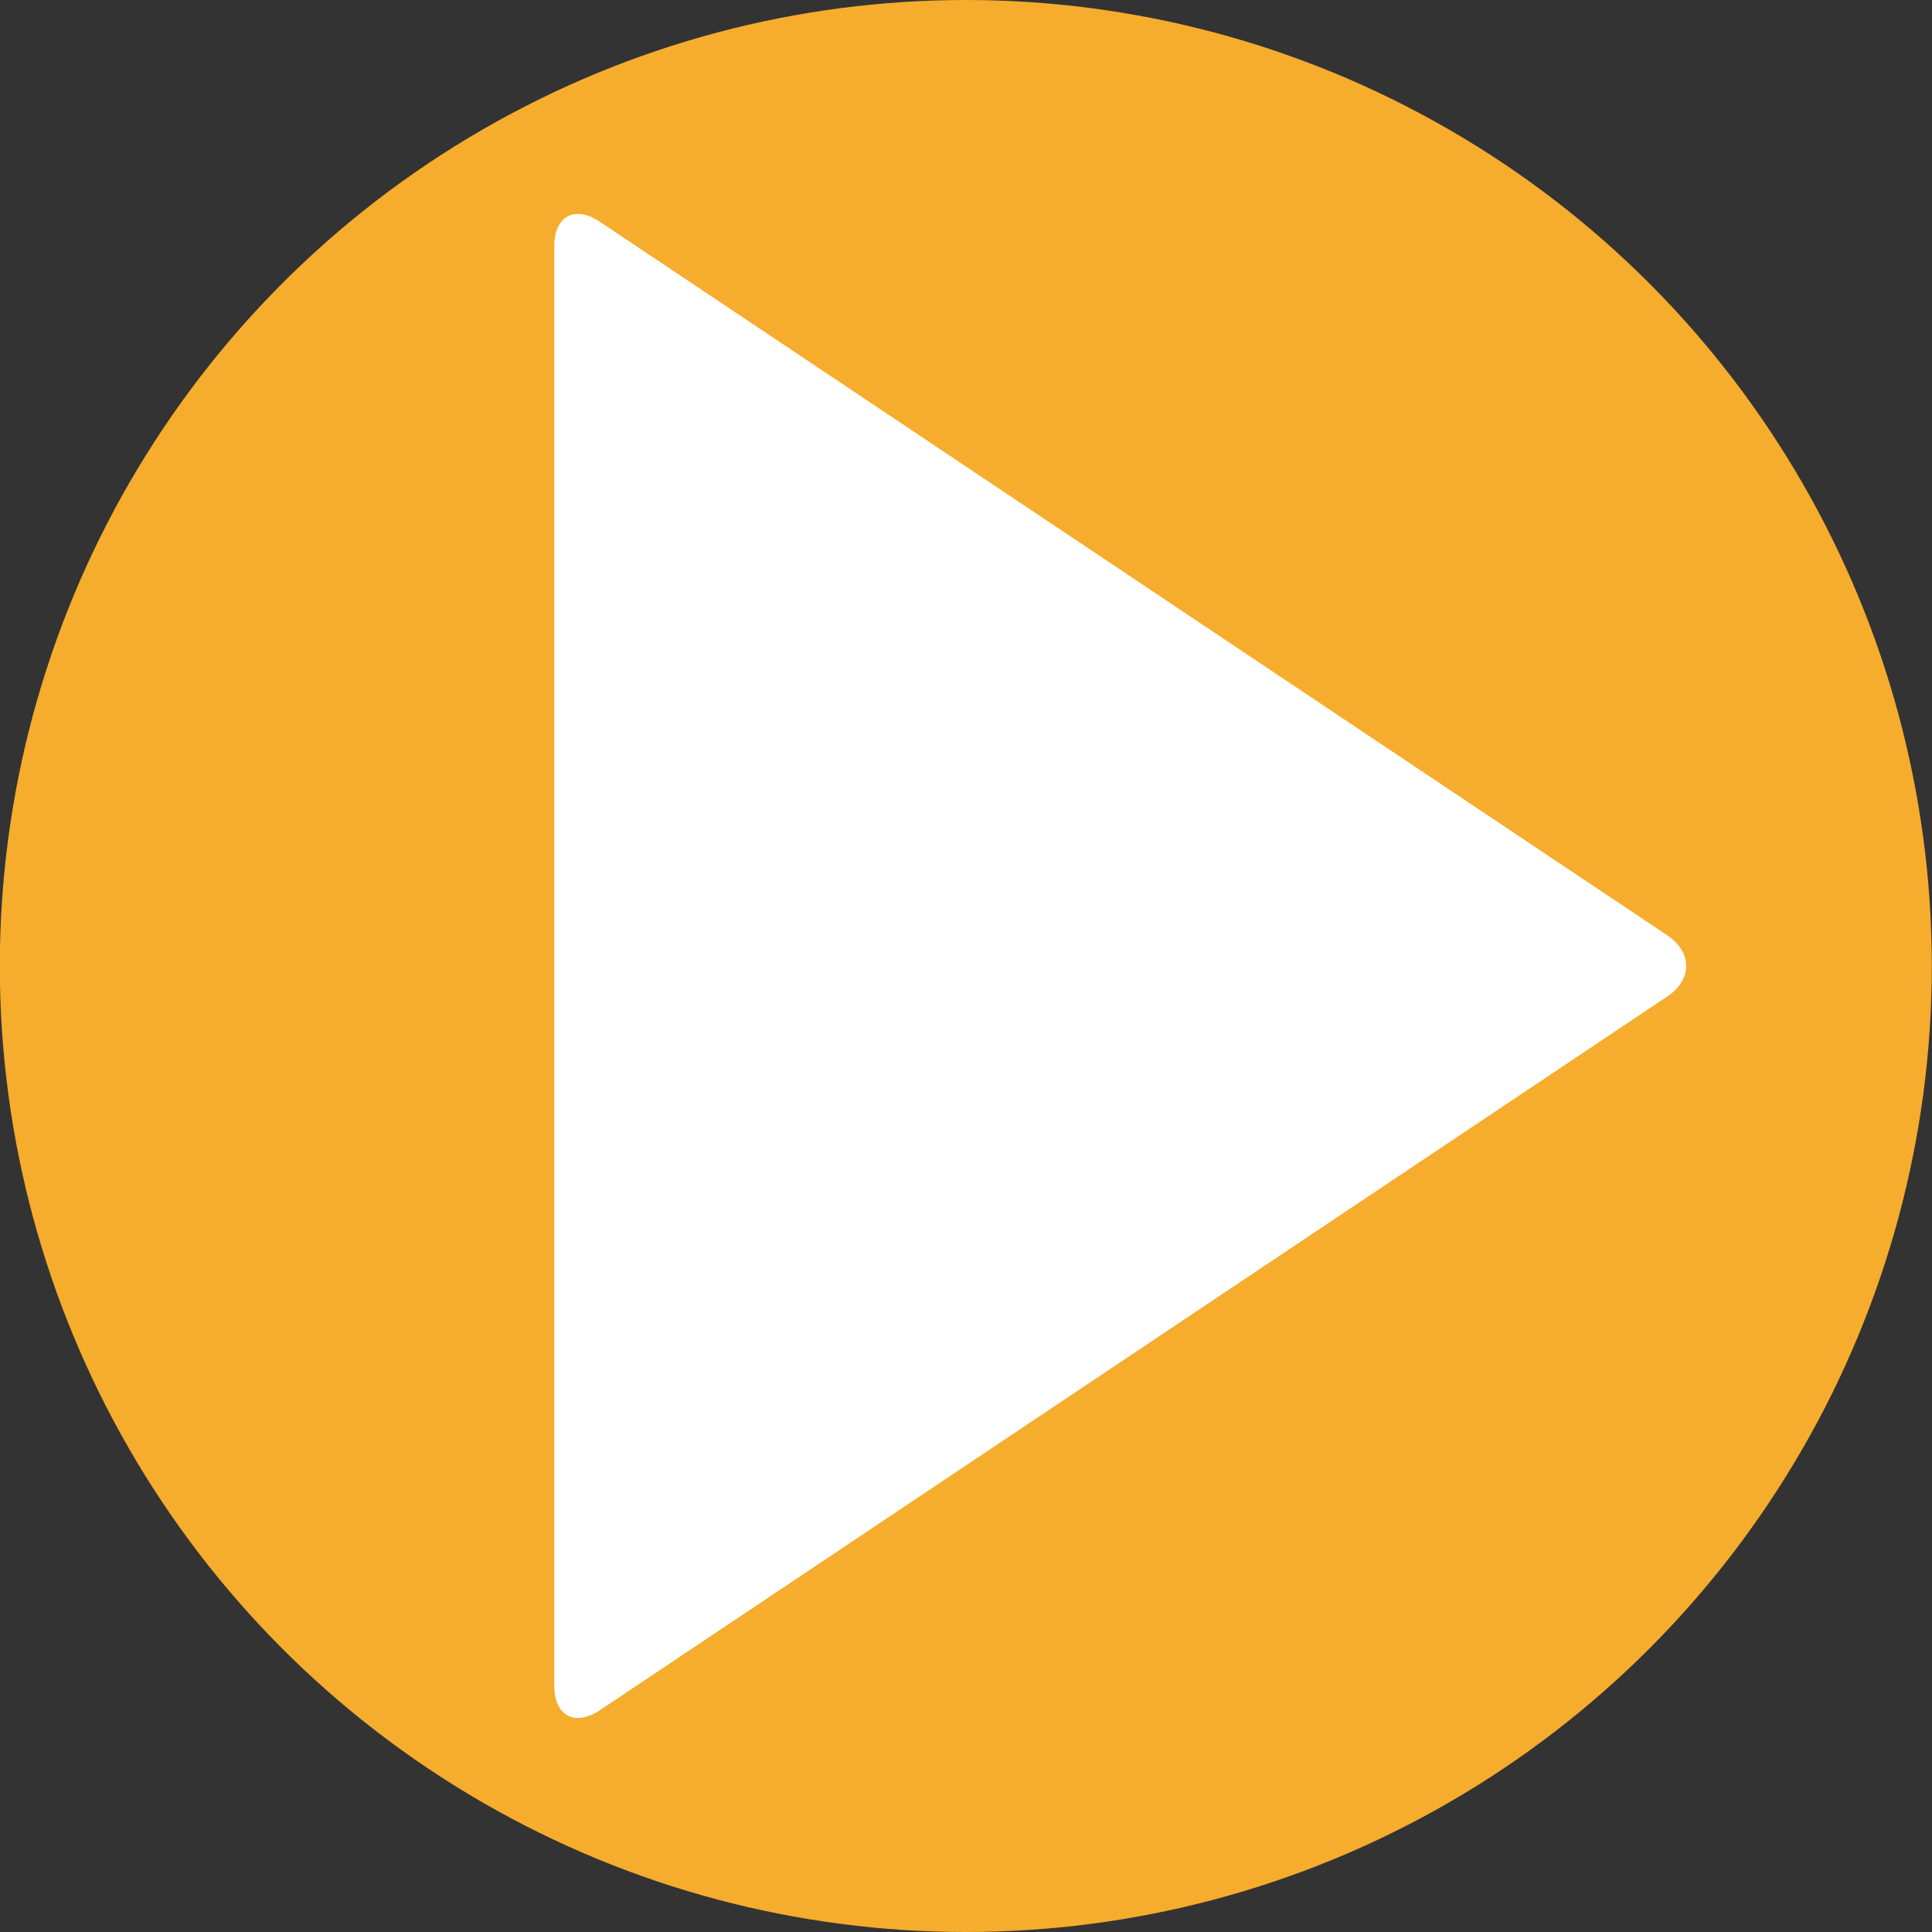
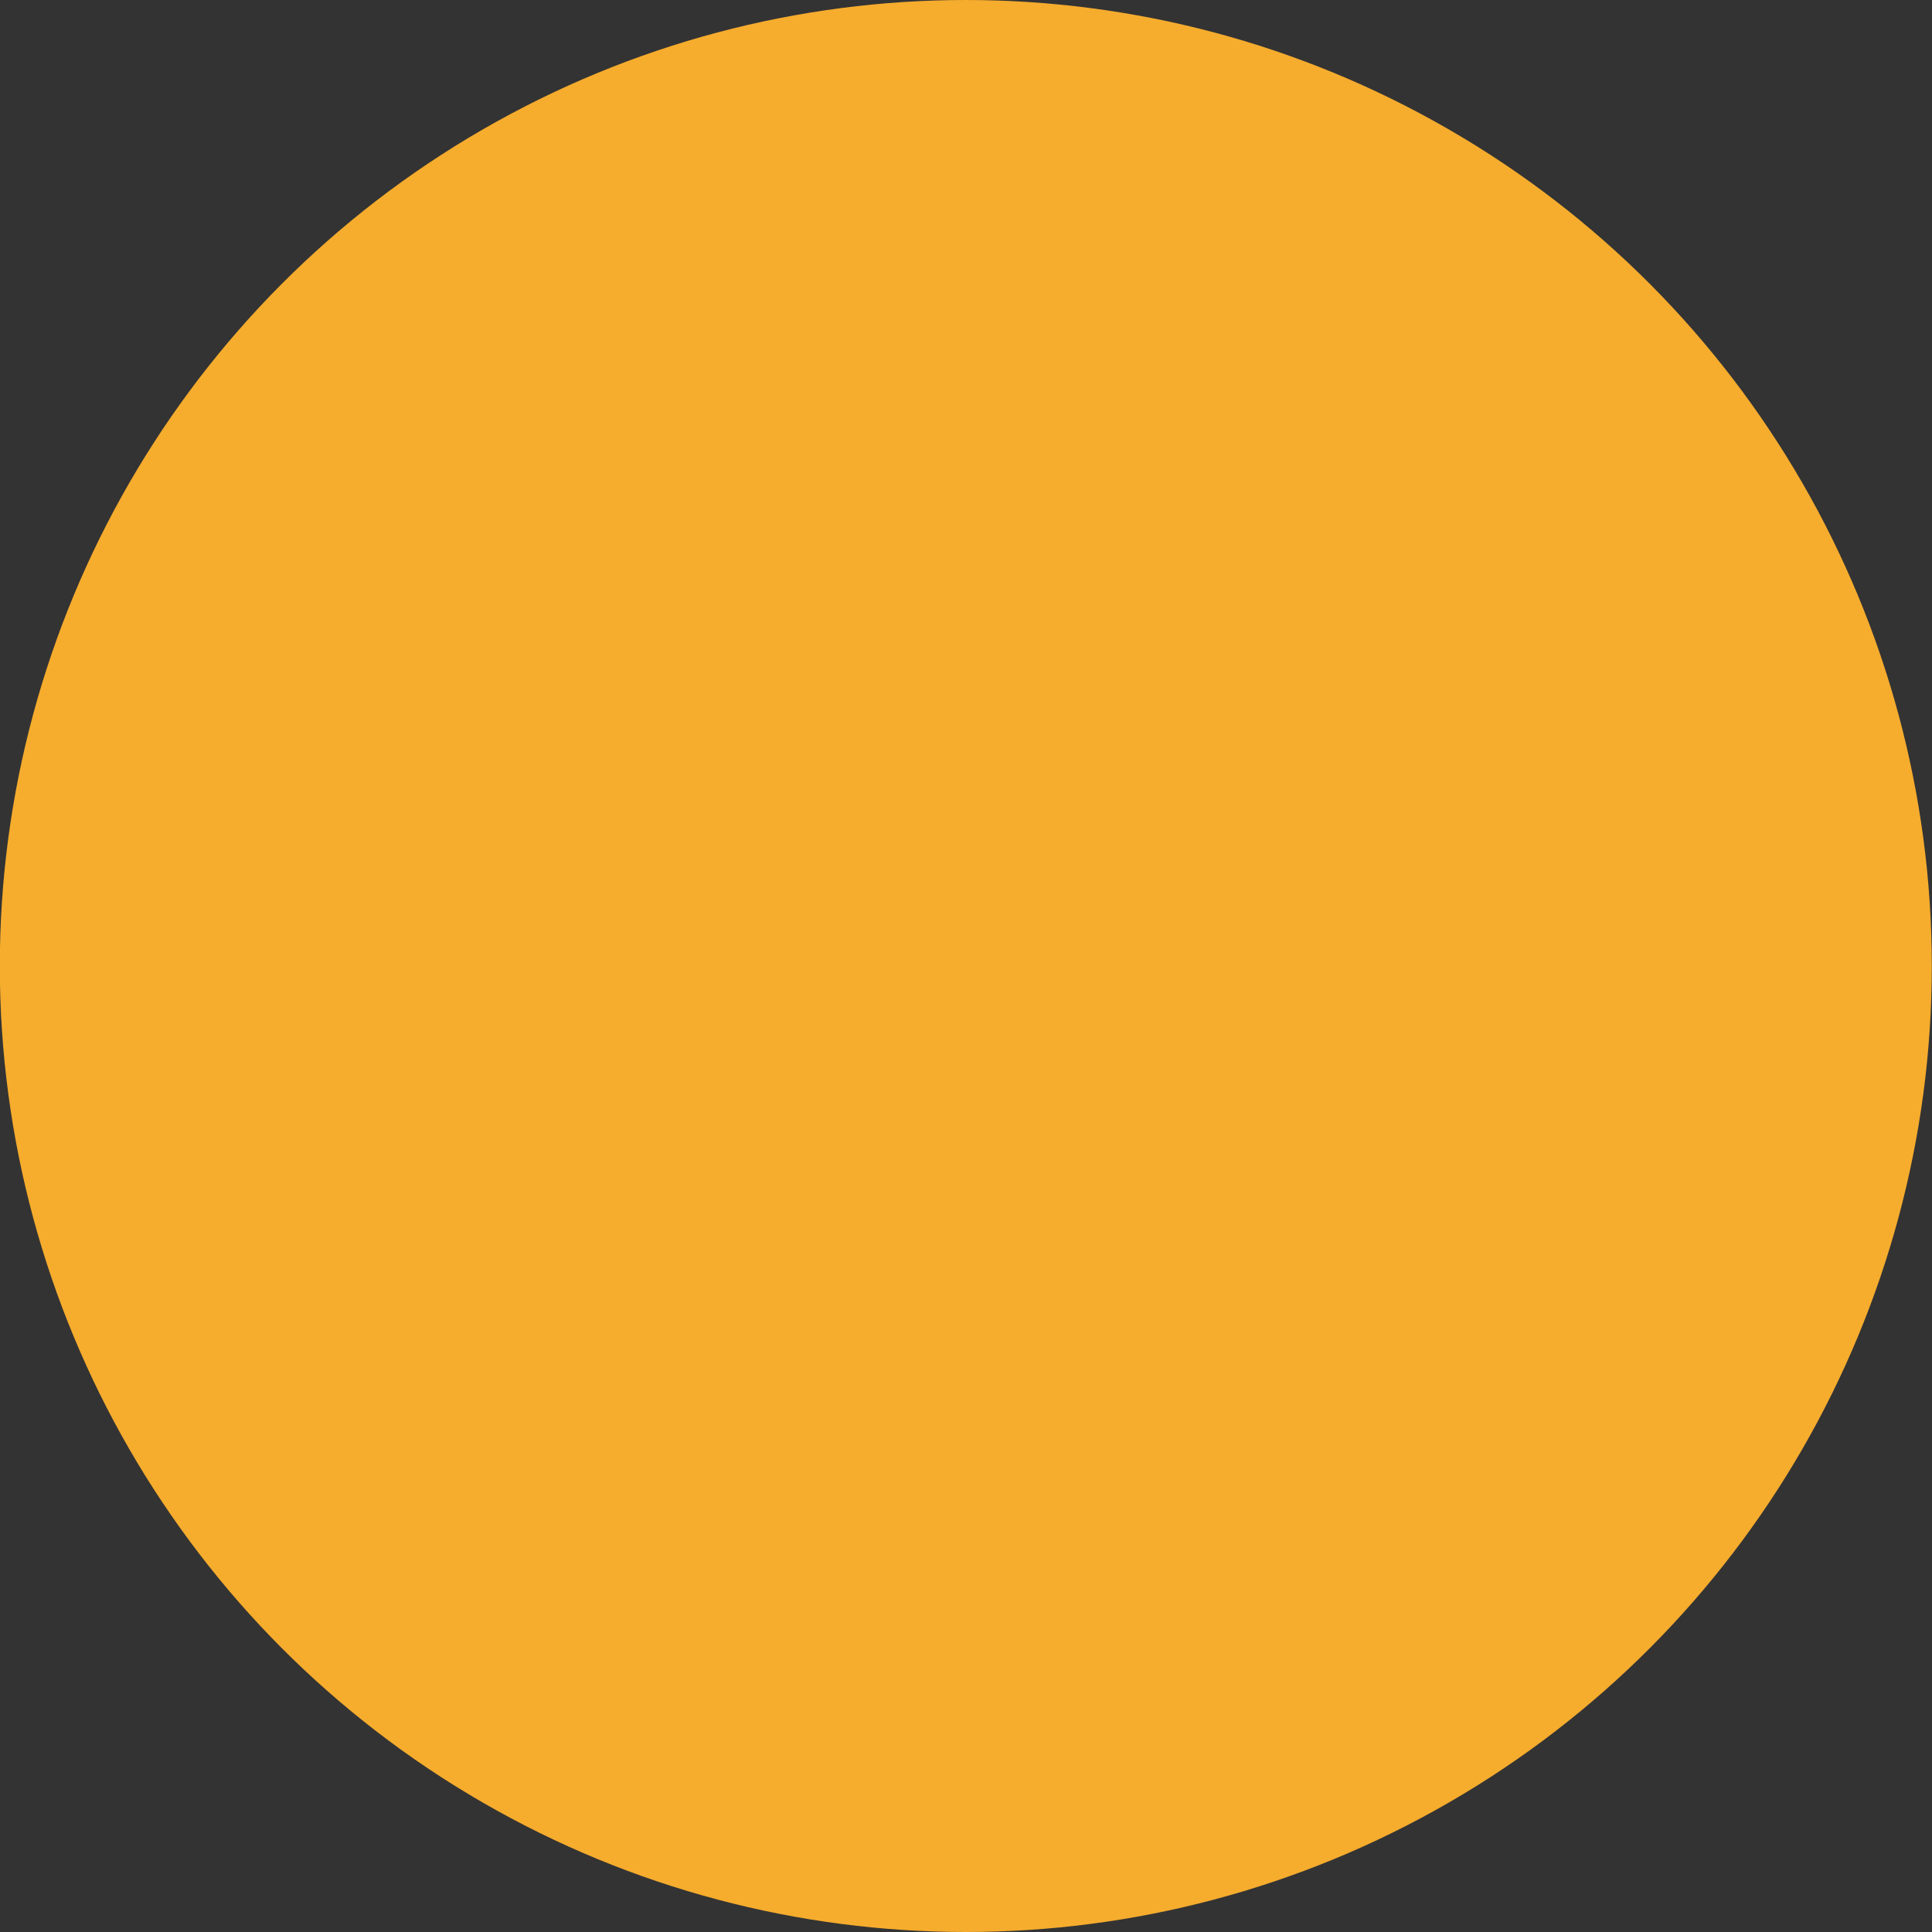
<svg xmlns="http://www.w3.org/2000/svg" version="1.1" id="レイヤー_1" x="0px" y="0px" width="10px" height="10px" viewBox="0 0 10 10" enable-background="new 0 0 10 10" xml:space="preserve">
  <rect x="0" y="0" width="10" height="10" fill="#333333" stroke="none" />
  <circle fill="#F6AC2D" cx="4.999" cy="5" r="5" />
-   <path fill="#FFFFFF" d="M2.869,1.274c0-0.156,0.106-0.213,0.236-0.126l5.526,3.694c0.129,0.087,0.129,0.229,0,0.315L3.105,8.852  c-0.13,0.086-0.236,0.029-0.236-0.126V1.274z" />
</svg>